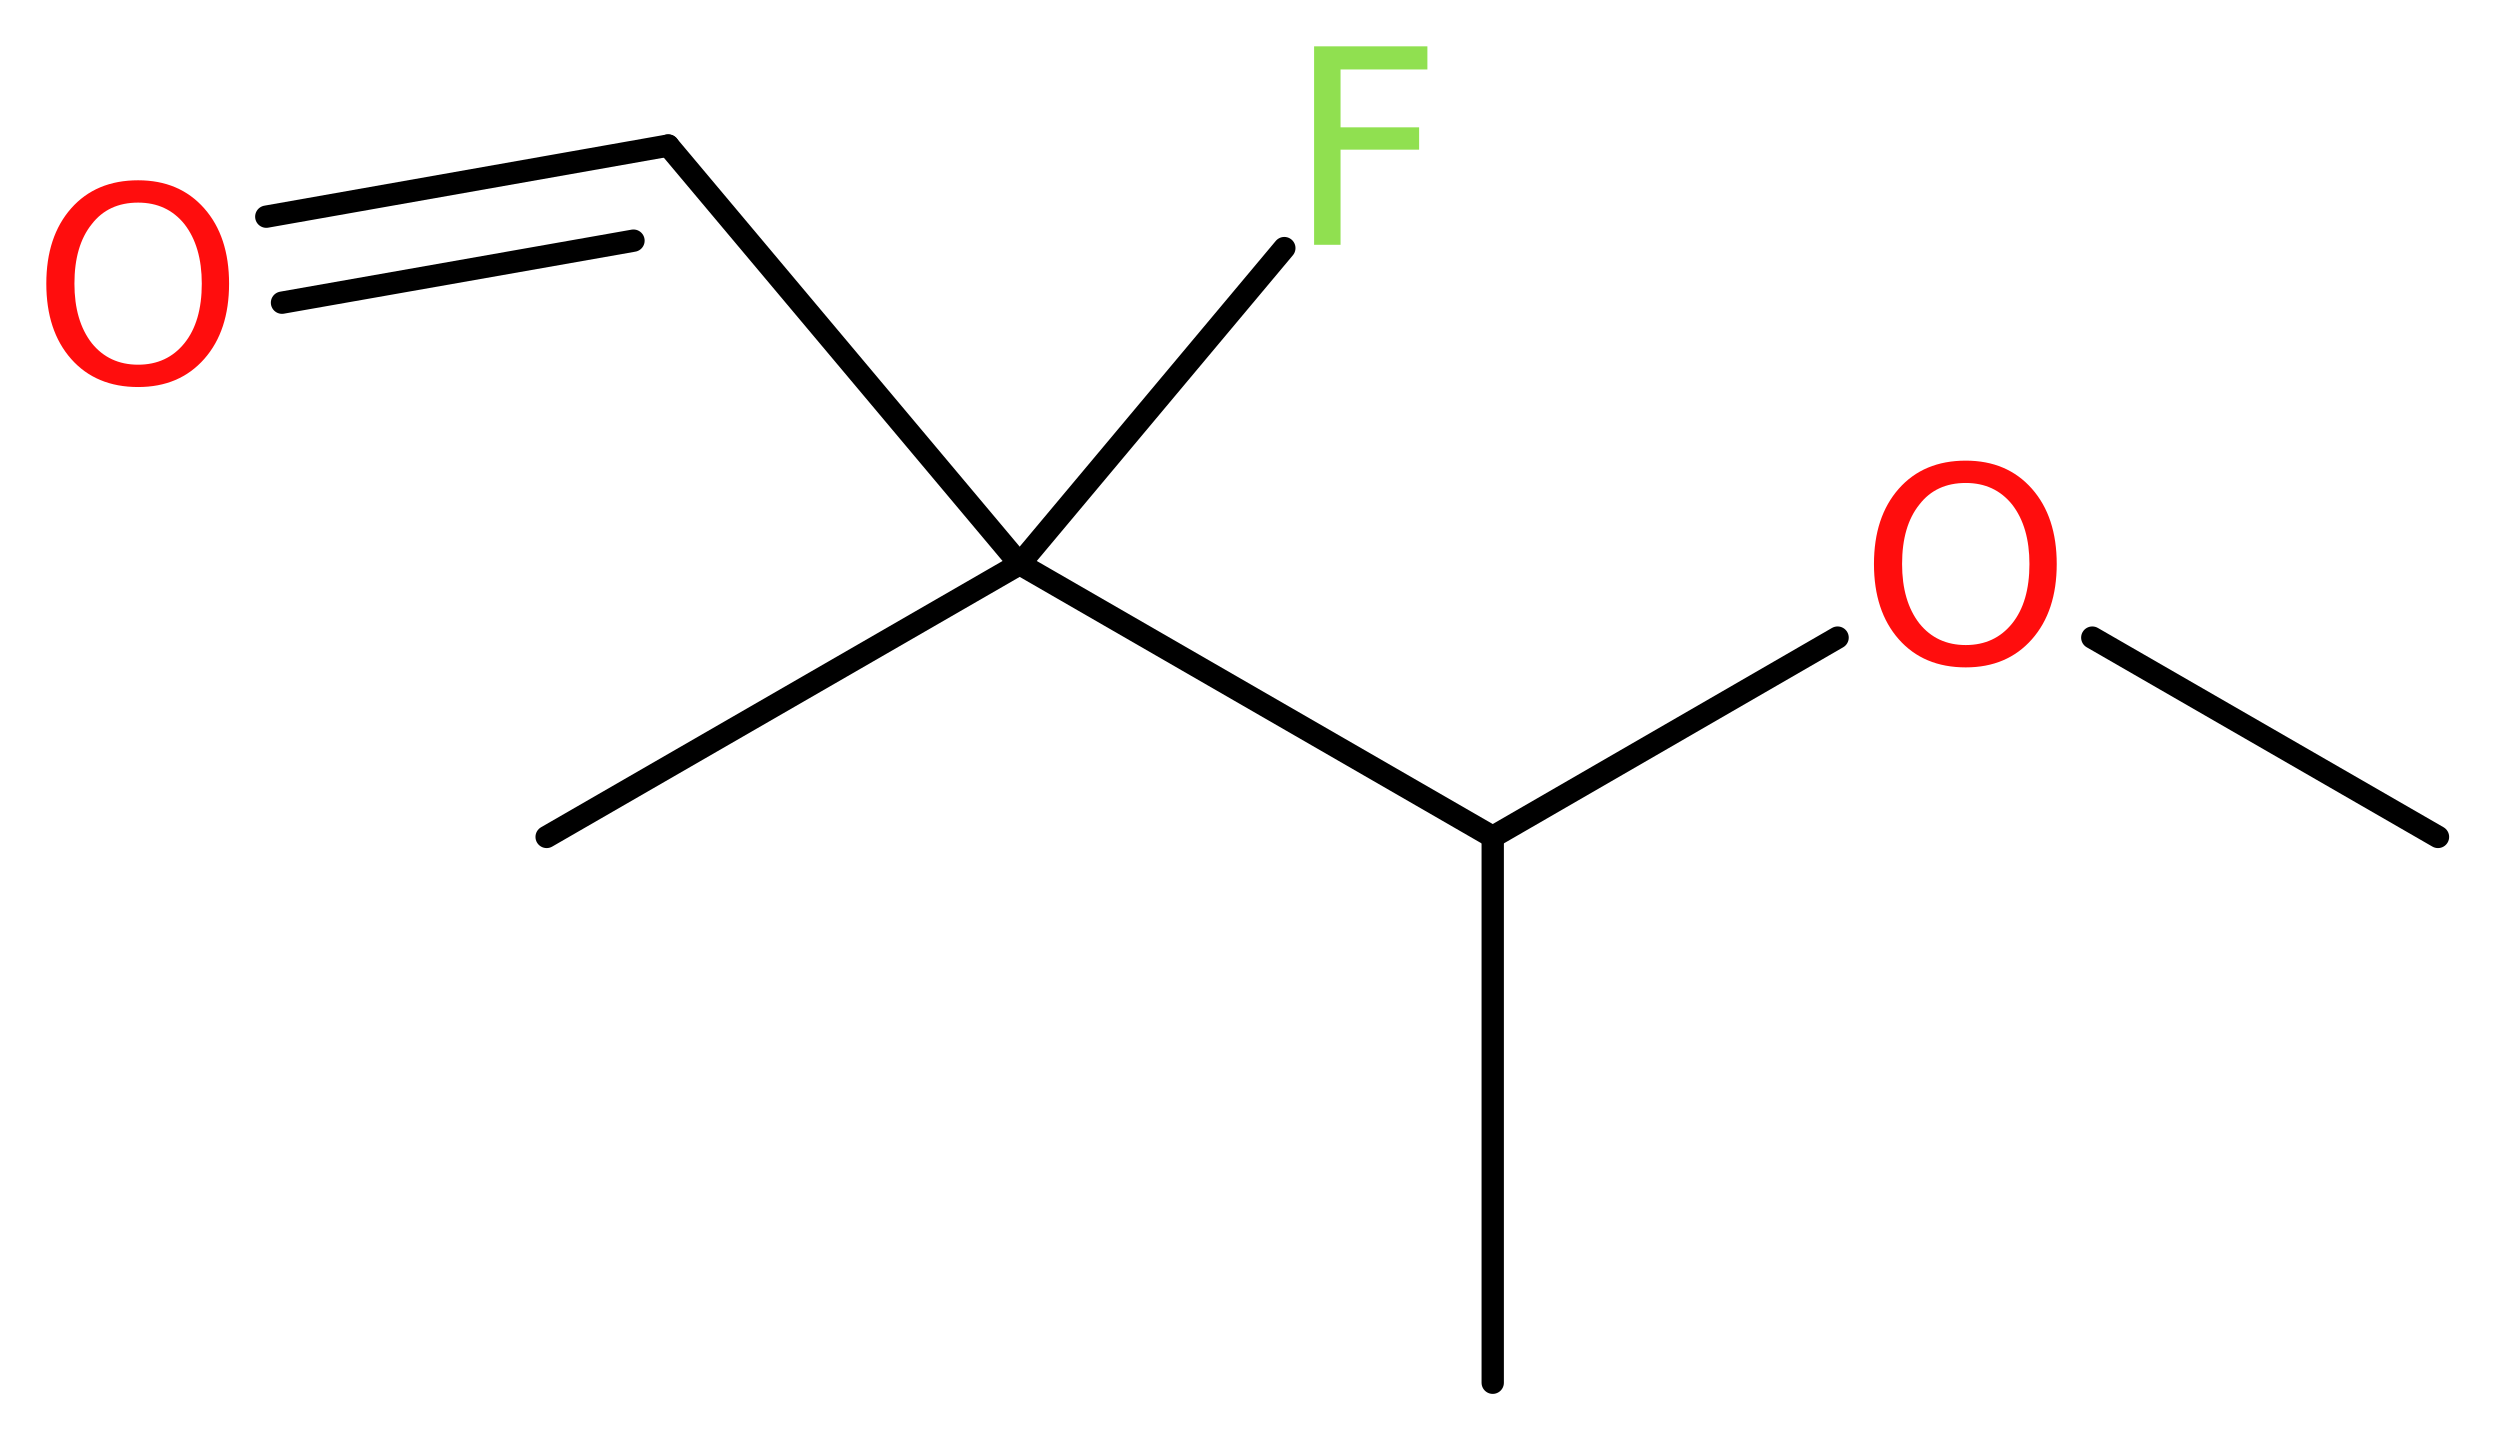
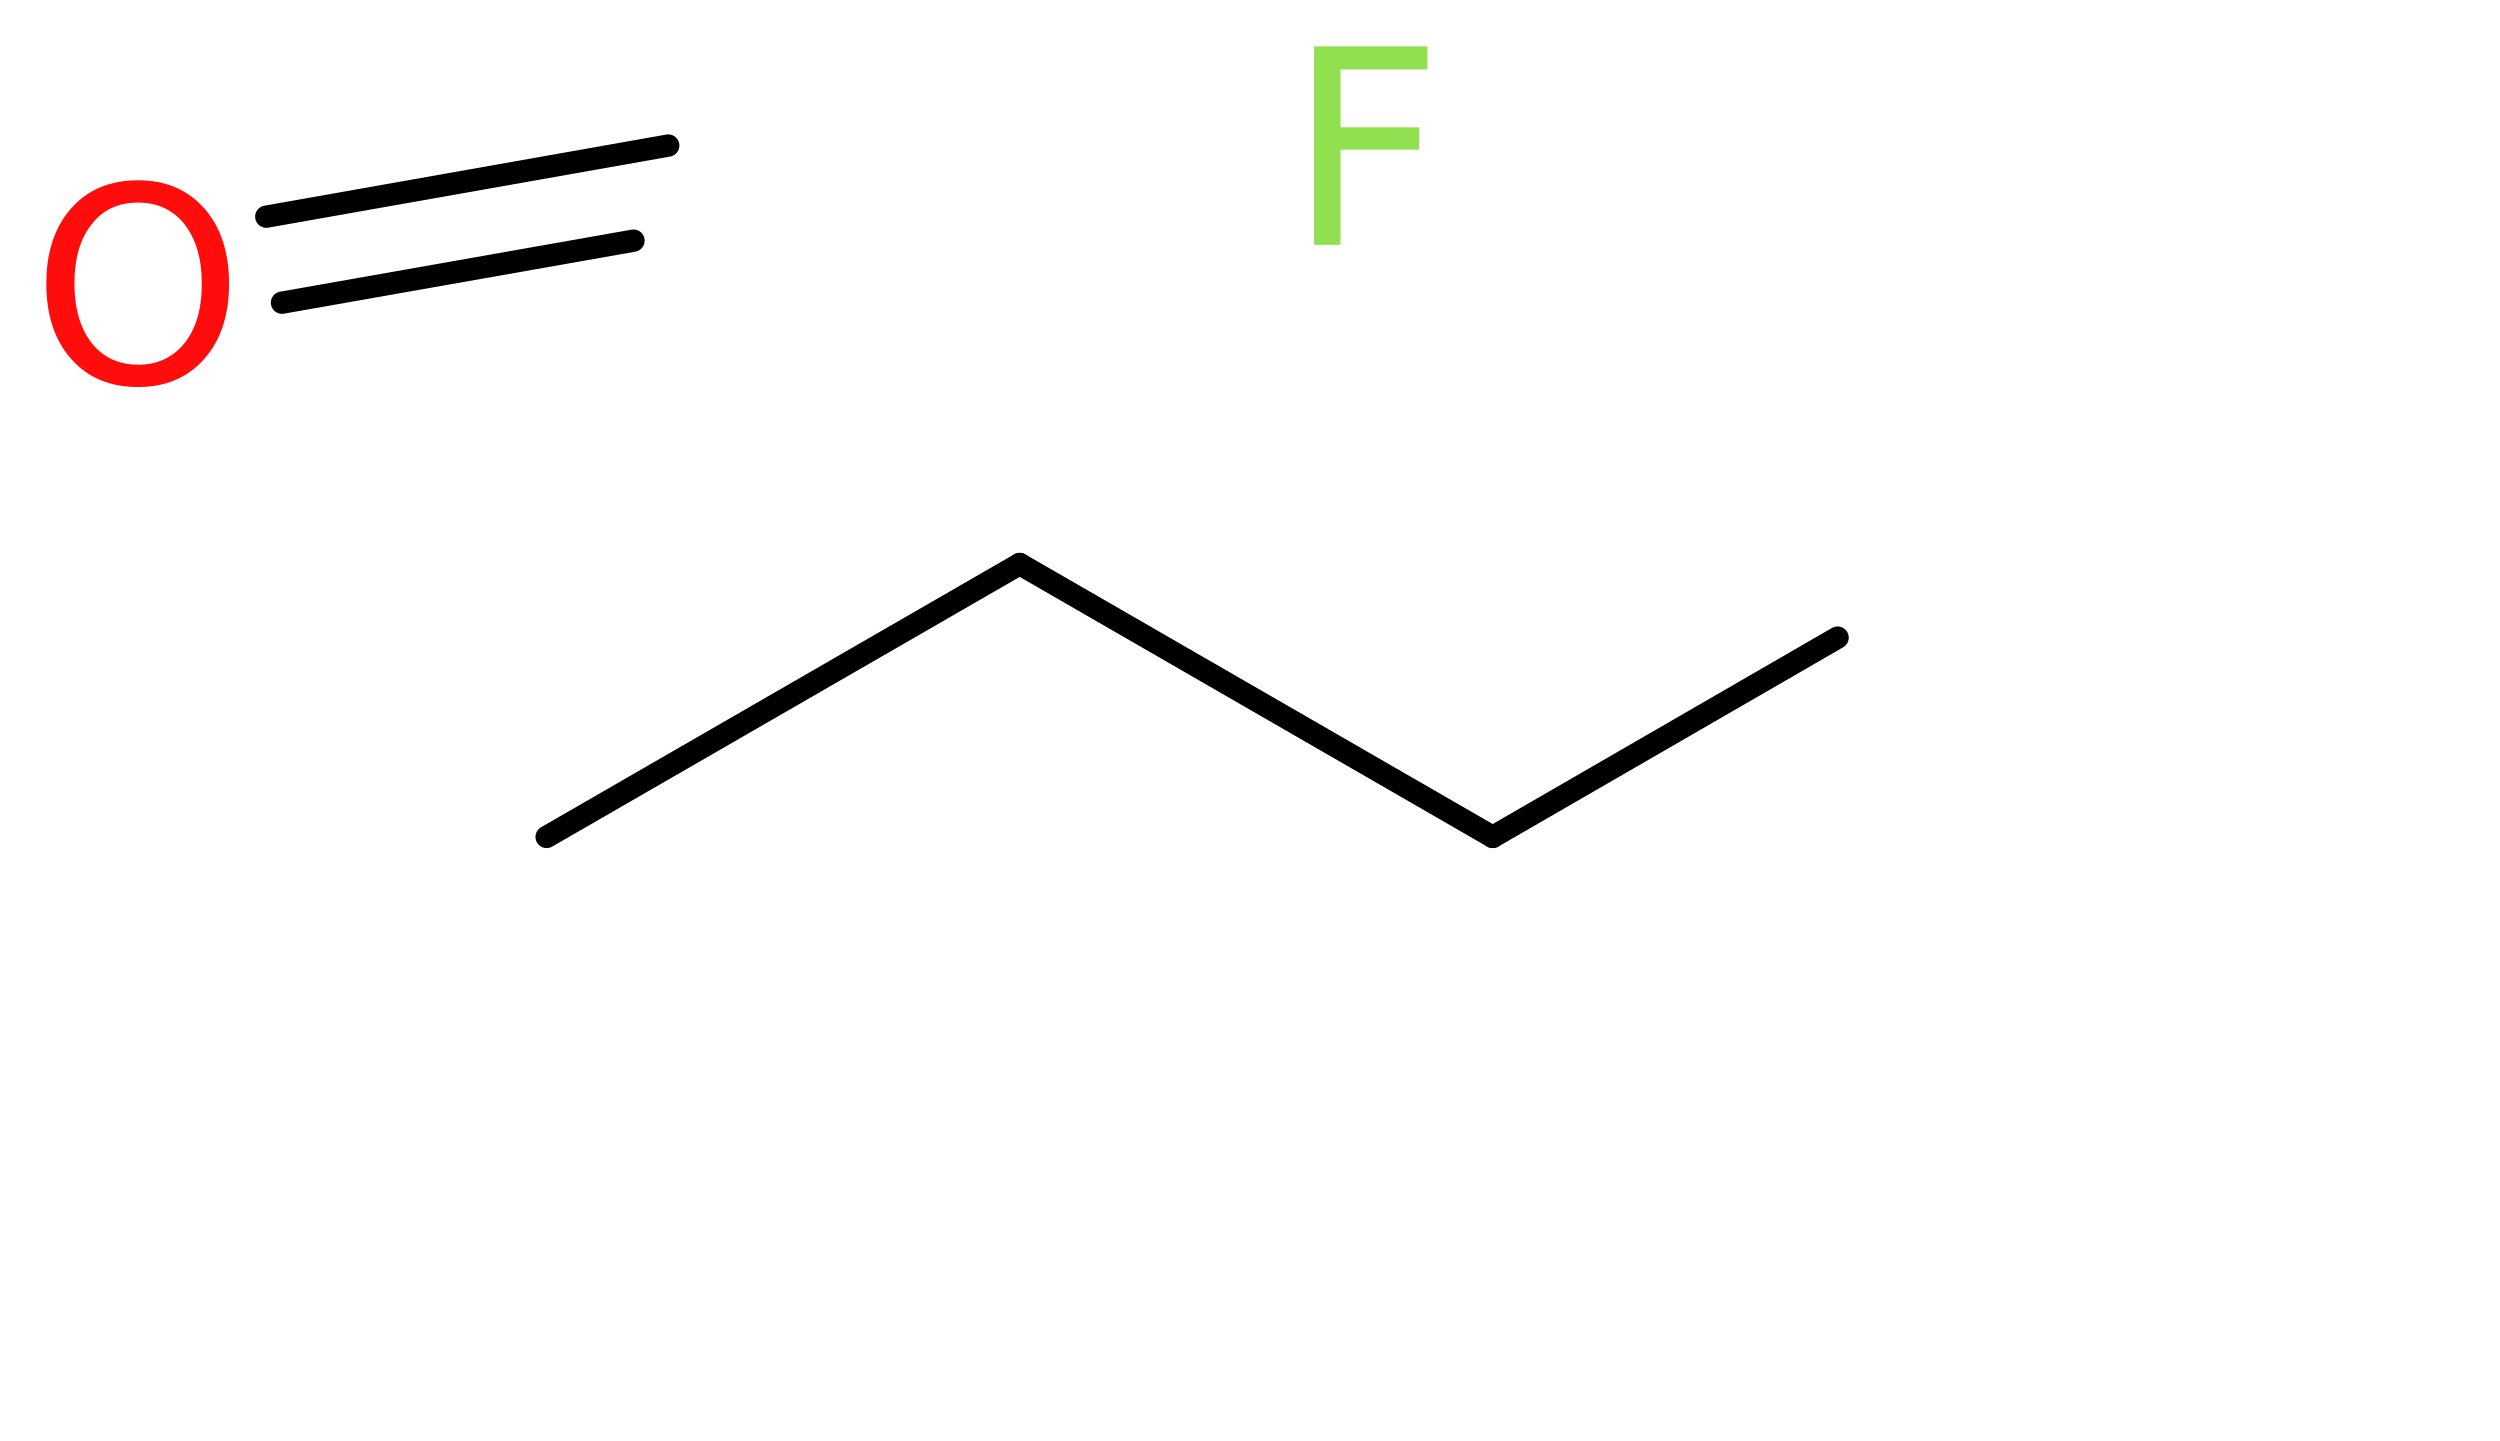
<svg xmlns="http://www.w3.org/2000/svg" version="1.2" width="30.23mm" height="17.42mm" viewBox="0 0 30.23 17.42">
  <desc>Generated by the Chemistry Development Kit (http://github.com/cdk)</desc>
  <g stroke-linecap="round" stroke-linejoin="round" stroke="#000000" stroke-width=".27" fill="#FF0D0D">
    <rect x=".0" y=".0" width="31.0" height="18.0" fill="#FFFFFF" stroke="none" />
    <g id="mol1" class="mol">
-       <line id="mol1bnd1" class="bond" x1="29.48" y1="10.12" x2="25.3" y2="7.71" />
      <line id="mol1bnd2" class="bond" x1="22.22" y1="7.71" x2="18.05" y2="10.12" />
-       <line id="mol1bnd3" class="bond" x1="18.05" y1="10.12" x2="18.05" y2="16.72" />
      <line id="mol1bnd4" class="bond" x1="18.05" y1="10.12" x2="12.33" y2="6.82" />
      <line id="mol1bnd5" class="bond" x1="12.33" y1="6.82" x2="6.61" y2="10.12" />
-       <line id="mol1bnd6" class="bond" x1="12.33" y1="6.82" x2="15.53" y2="3.0" />
-       <line id="mol1bnd7" class="bond" x1="12.33" y1="6.82" x2="8.08" y2="1.76" />
      <g id="mol1bnd8" class="bond">
        <line x1="8.08" y1="1.76" x2="3.22" y2="2.62" />
        <line x1="7.66" y1="2.91" x2="3.41" y2="3.66" />
      </g>
-       <path id="mol1atm2" class="atom" d="M23.77 5.84q-.36 .0 -.56 .26q-.21 .26 -.21 .72q.0 .45 .21 .72q.21 .26 .56 .26q.35 .0 .56 -.26q.21 -.26 .21 -.72q.0 -.45 -.21 -.72q-.21 -.26 -.56 -.26zM23.77 5.57q.5 .0 .8 .34q.3 .34 .3 .91q.0 .57 -.3 .91q-.3 .34 -.8 .34q-.51 .0 -.81 -.34q-.3 -.34 -.3 -.91q.0 -.57 .3 -.91q.3 -.34 .81 -.34z" stroke="none" />
      <path id="mol1atm7" class="atom" d="M15.88 .56h1.38v.28h-1.05v.7h.95v.27h-.95v1.15h-.32v-2.4z" stroke="none" fill="#90E050" />
      <path id="mol1atm9" class="atom" d="M1.67 2.45q-.36 .0 -.56 .26q-.21 .26 -.21 .72q.0 .45 .21 .72q.21 .26 .56 .26q.35 .0 .56 -.26q.21 -.26 .21 -.72q.0 -.45 -.21 -.72q-.21 -.26 -.56 -.26zM1.67 2.18q.5 .0 .8 .34q.3 .34 .3 .91q.0 .57 -.3 .91q-.3 .34 -.8 .34q-.51 .0 -.81 -.34q-.3 -.34 -.3 -.91q.0 -.57 .3 -.91q.3 -.34 .81 -.34z" stroke="none" />
    </g>
  </g>
</svg>